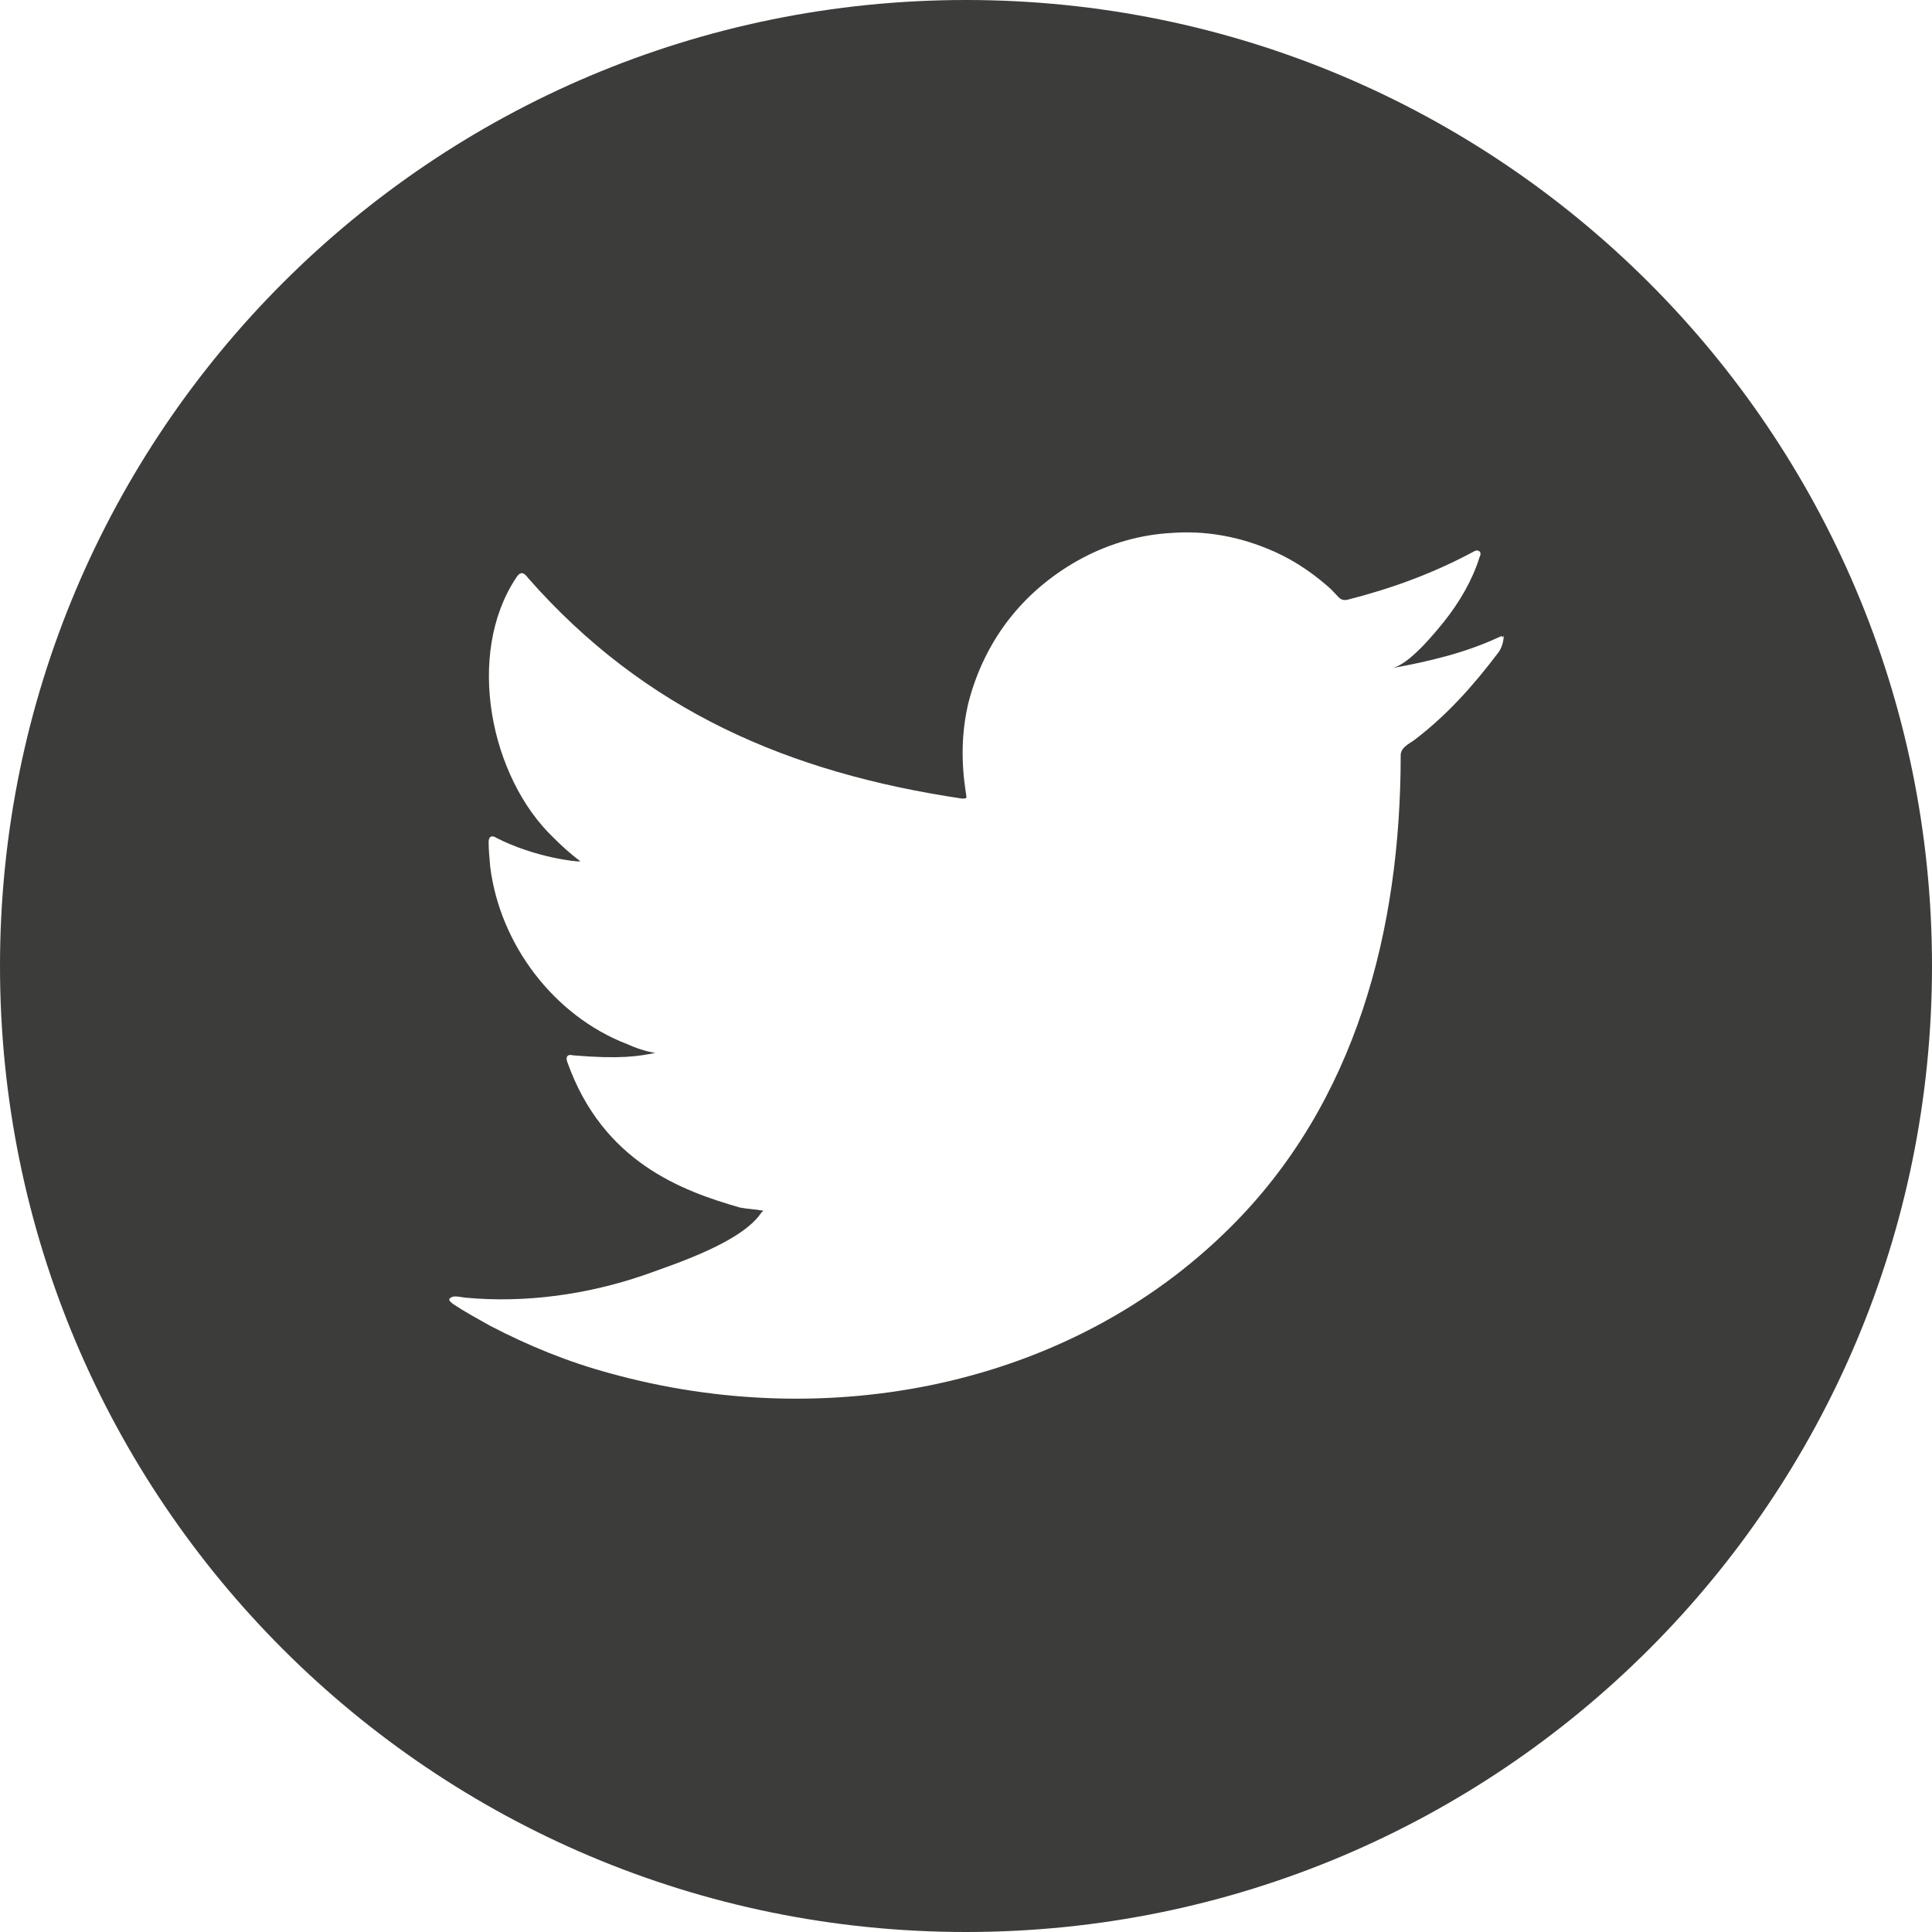
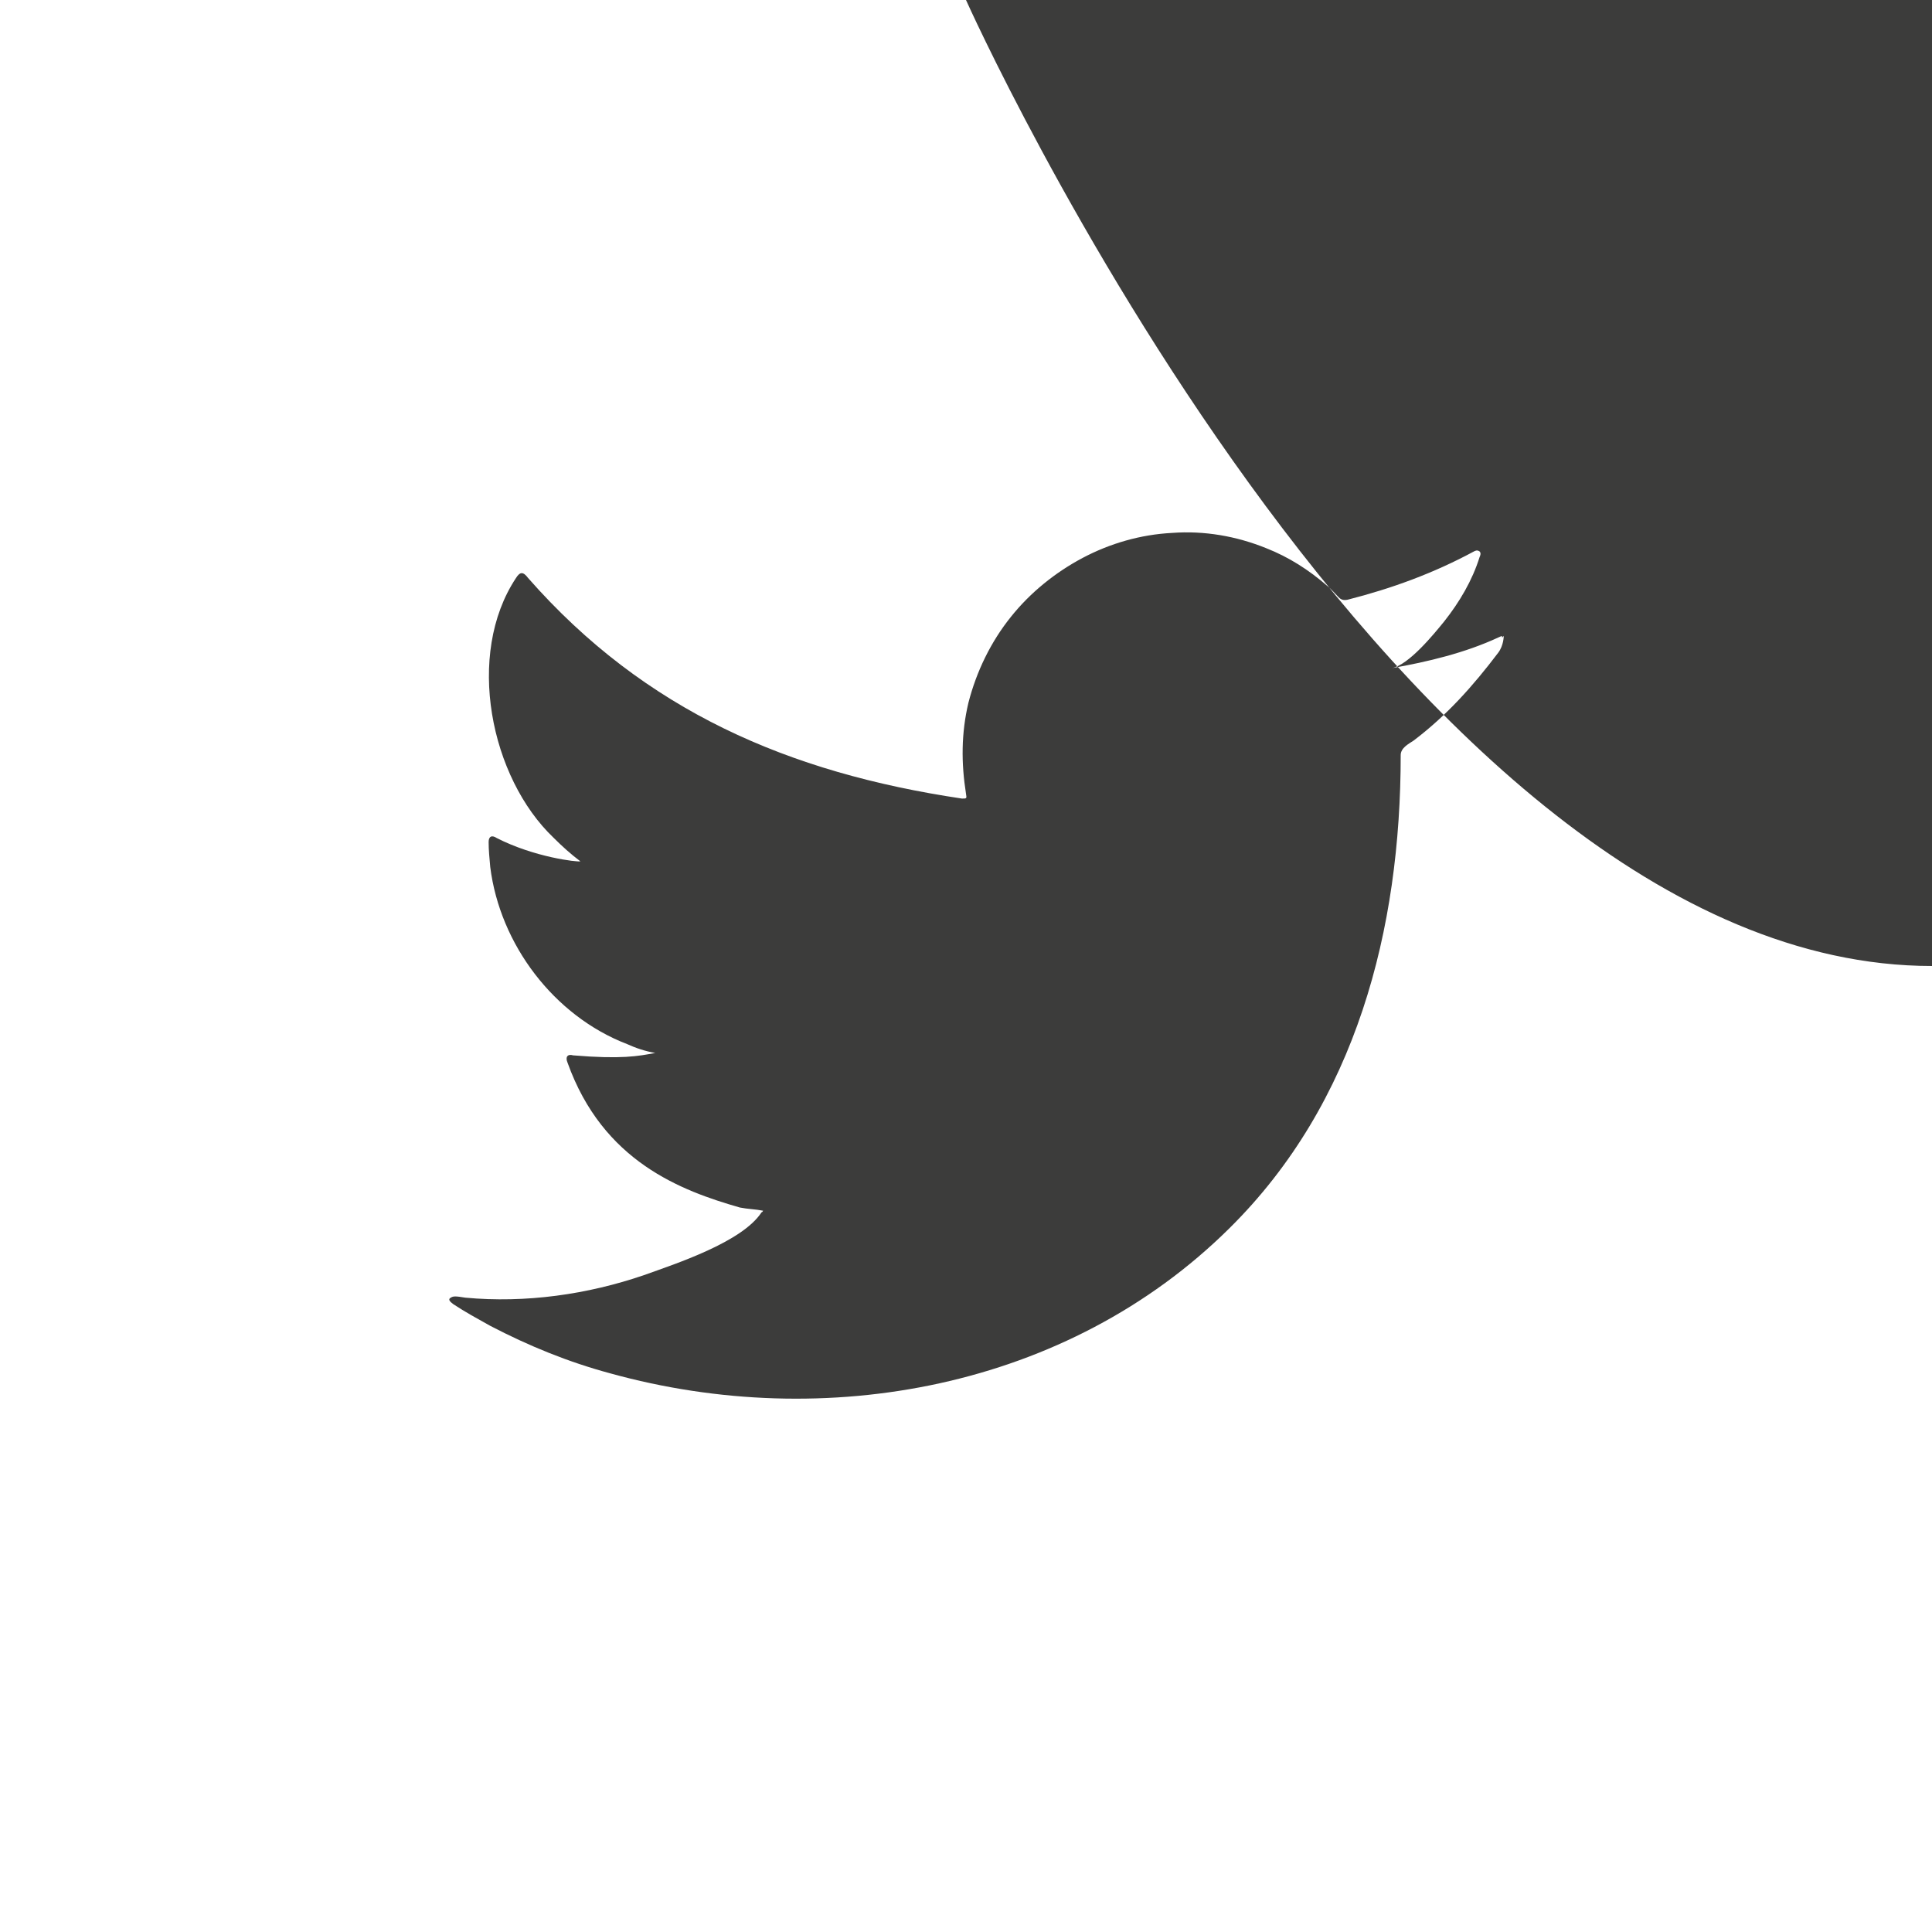
<svg xmlns="http://www.w3.org/2000/svg" id="Calque_2" viewBox="0 0 24 24">
  <defs>
    <style>.cls-1{fill:#3c3c3b;}</style>
  </defs>
  <g id="Calque_1-2">
-     <path class="cls-1" d="m12,0C5.37,0,0,5.37,0,12s5.37,12,12,12,12-5.37,12-12S18.63,0,12,0Zm6.68,7.9s0,.12-.07.21c-.31.41-.64.78-1.05,1.09-.06.04-.16.09-.16.18,0,2.16-.55,4.32-2.13,5.88-2.01,1.99-5.02,2.54-7.69,1.8-.52-.14-1.01-.34-1.49-.59-.16-.09-.31-.17-.46-.27-.04-.03-.07-.06-.03-.08.03-.02.06-.02.18,0,.75.07,1.52-.04,2.22-.28.39-.14,1.22-.41,1.46-.78,0,0,.01,0,.02-.02-.1-.02-.19-.02-.29-.04-.73-.21-1.7-.57-2.14-1.8-.03-.07,0-.11.07-.09.6.05.81.01,1.02-.03-.12-.02-.24-.06-.35-.11-.91-.35-1.58-1.24-1.7-2.2-.01-.11-.02-.21-.02-.31,0-.07.04-.09.1-.05.47.24,1,.3,1.04.29-.12-.09-.23-.19-.33-.29-.79-.75-1.1-2.28-.47-3.23.05-.08.09-.08.15,0,1.45,1.65,3.24,2.42,5.39,2.74.06,0,.06,0,.05-.06-.06-.38-.06-.75.03-1.13.1-.39.28-.76.53-1.07.24-.3.55-.55.89-.73.34-.18.72-.29,1.11-.31.4-.03.8.04,1.17.19.28.11.53.27.76.47.05.04.09.09.14.14.03.03.06.04.11.03.55-.14,1.07-.33,1.57-.6.02-.01.04-.02.07,0,.02.02.01.05,0,.07-.09.29-.25.56-.44.8-.13.16-.44.54-.65.58.45-.08.91-.19,1.32-.38.05-.02.05-.03.05,0h0Z" />
+     <path class="cls-1" d="m12,0s5.37,12,12,12,12-5.37,12-12S18.63,0,12,0Zm6.68,7.9s0,.12-.07.21c-.31.41-.64.78-1.05,1.09-.06.04-.16.09-.16.18,0,2.16-.55,4.32-2.13,5.88-2.01,1.99-5.02,2.54-7.69,1.8-.52-.14-1.01-.34-1.49-.59-.16-.09-.31-.17-.46-.27-.04-.03-.07-.06-.03-.08.03-.02.06-.02.18,0,.75.07,1.52-.04,2.22-.28.39-.14,1.22-.41,1.46-.78,0,0,.01,0,.02-.02-.1-.02-.19-.02-.29-.04-.73-.21-1.7-.57-2.14-1.8-.03-.07,0-.11.07-.09.6.05.81.01,1.02-.03-.12-.02-.24-.06-.35-.11-.91-.35-1.58-1.24-1.7-2.2-.01-.11-.02-.21-.02-.31,0-.07.04-.09.1-.05.47.24,1,.3,1.04.29-.12-.09-.23-.19-.33-.29-.79-.75-1.1-2.28-.47-3.23.05-.08.09-.08.15,0,1.45,1.65,3.24,2.42,5.39,2.74.06,0,.06,0,.05-.06-.06-.38-.06-.75.03-1.13.1-.39.28-.76.53-1.07.24-.3.55-.55.89-.73.34-.18.72-.29,1.11-.31.4-.03.8.04,1.17.19.28.11.53.27.76.47.05.04.09.09.14.14.03.03.06.04.11.03.55-.14,1.07-.33,1.57-.6.02-.01.04-.02.07,0,.02.02.01.05,0,.07-.09.29-.25.56-.44.8-.13.16-.44.54-.65.58.45-.08.91-.19,1.32-.38.05-.02.05-.03.05,0h0Z" />
  </g>
</svg>